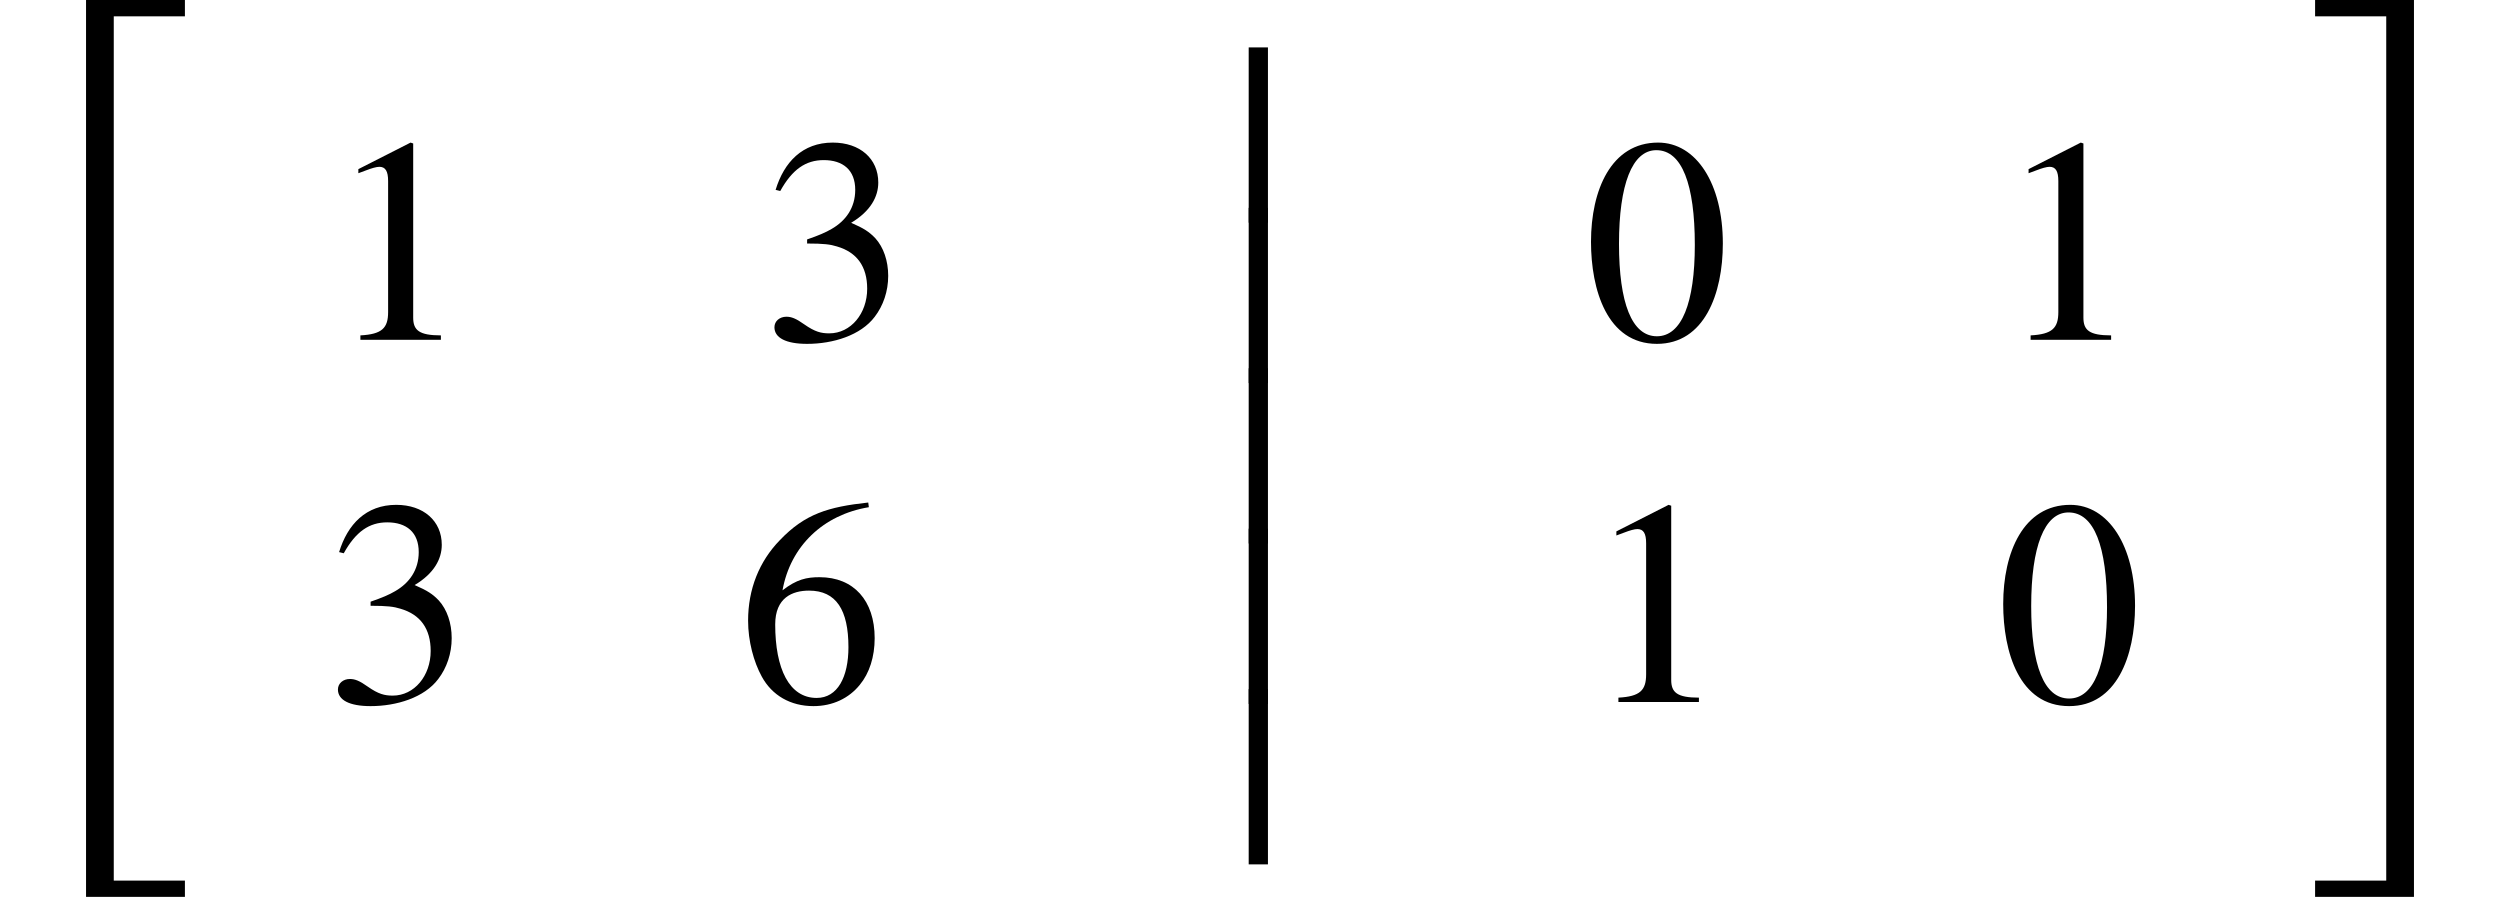
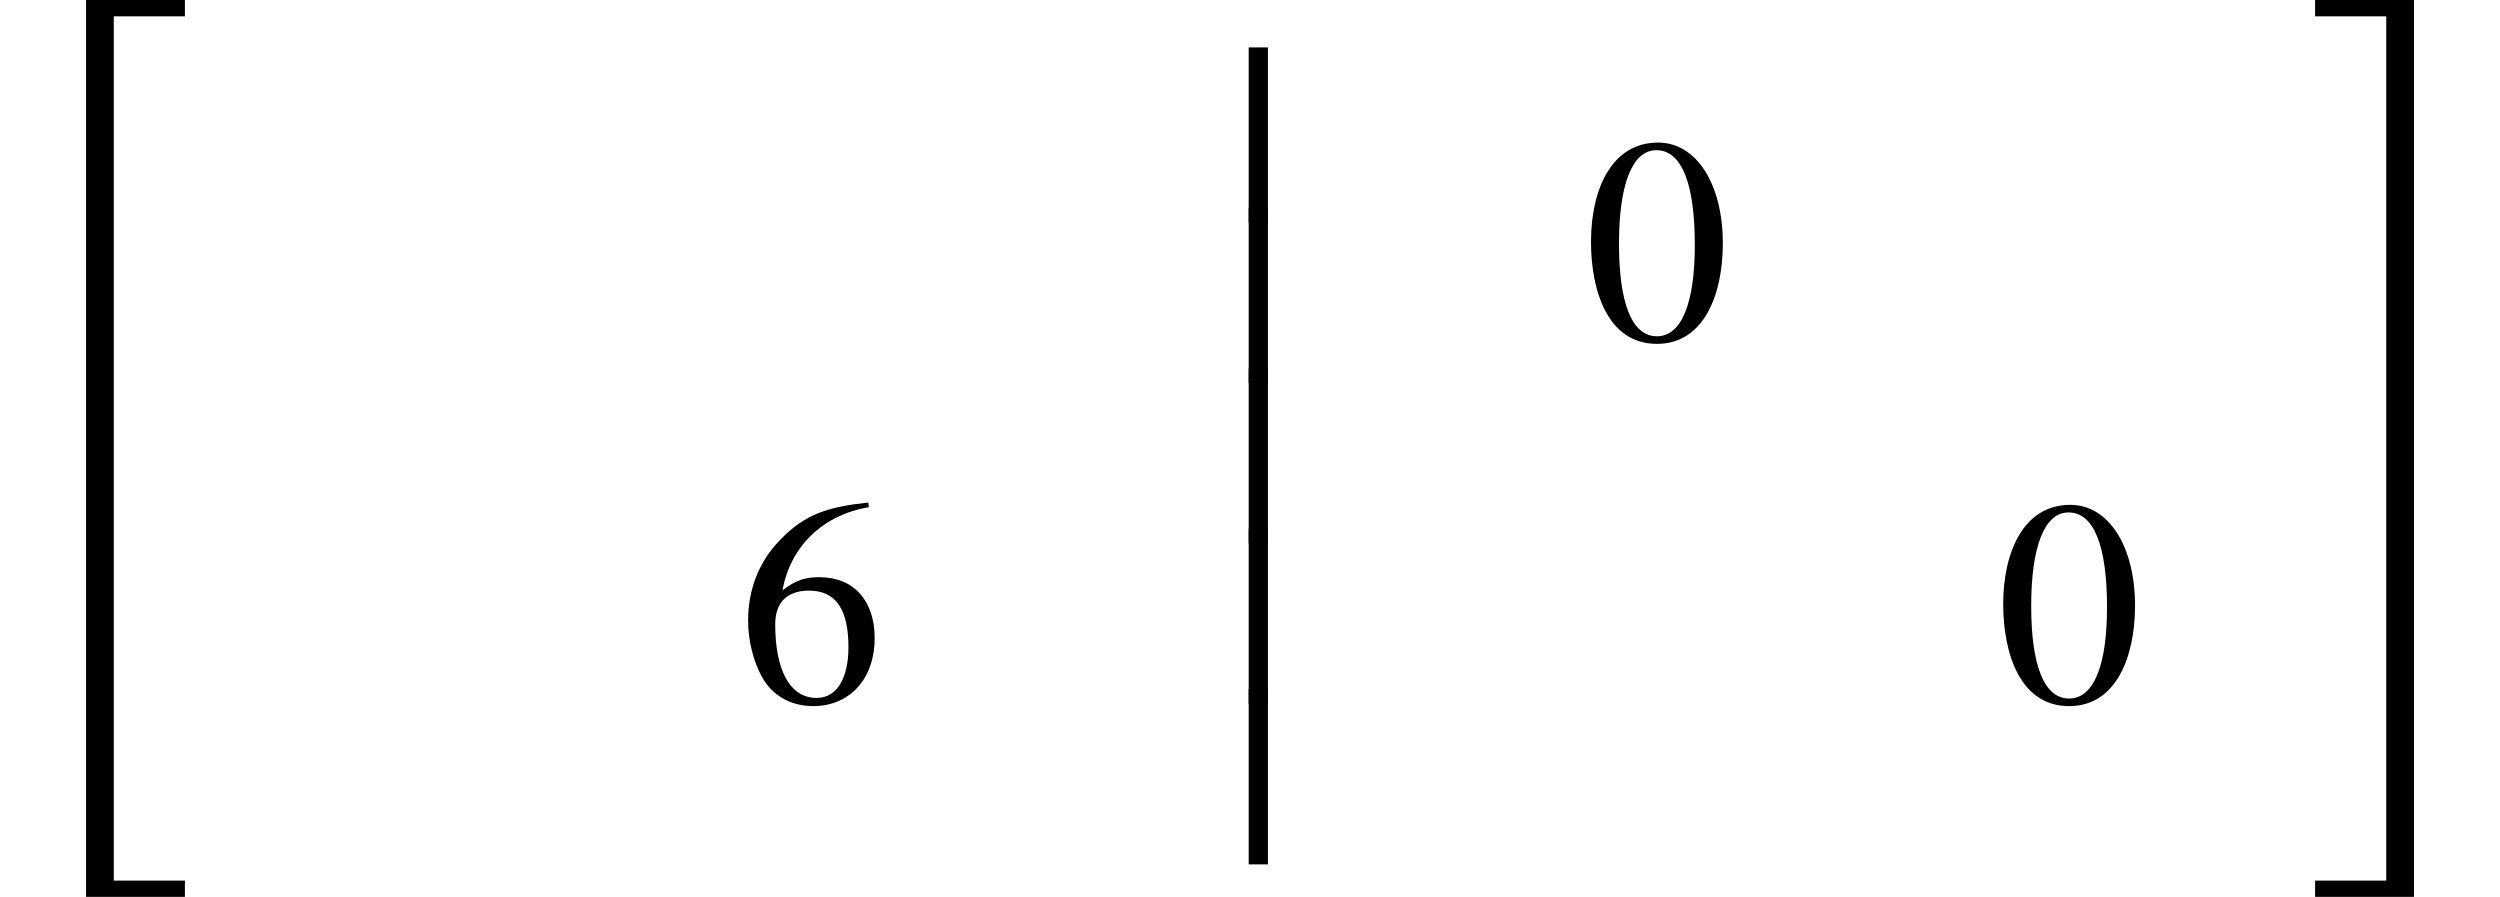
<svg xmlns="http://www.w3.org/2000/svg" xmlns:xlink="http://www.w3.org/1999/xlink" version="1.1" width="93.504pt" height="33.545pt" viewBox="70.735 57.783 93.504 33.545">
  <defs>
    <path id="g1-48" d="M5.193 -3.6C5.193 -5.836 4.2 -7.375 2.771 -7.375C1.015 -7.375 0.262 -5.596 0.262 -3.665C0.262 -1.876 0.862 0.153 2.727 0.153C4.505 0.153 5.193 -1.724 5.193 -3.6ZM4.145 -3.545C4.145 -1.385 3.655 -0.131 2.727 -0.131C1.789 -0.131 1.309 -1.375 1.309 -3.589S1.8 -7.091 2.705 -7.091C3.665 -7.091 4.145 -5.815 4.145 -3.545Z" />
-     <path id="g1-49" d="M4.298 0V-0.164C3.48 -0.164 3.262 -0.36 3.262 -0.829V-7.342L3.164 -7.375L1.211 -6.382V-6.229L1.505 -6.338C1.702 -6.415 1.887 -6.469 1.996 -6.469C2.225 -6.469 2.324 -6.305 2.324 -5.935V-1.036C2.324 -0.436 2.095 -0.207 1.287 -0.164V0H4.298Z" />
-     <path id="g1-51" d="M0.665 -5.564C1.113 -6.371 1.615 -6.72 2.291 -6.72C3.011 -6.72 3.469 -6.349 3.469 -5.607C3.469 -4.942 3.12 -4.451 2.585 -4.145C2.367 -4.015 2.084 -3.895 1.669 -3.753V-3.6C2.291 -3.6 2.542 -3.567 2.782 -3.491C3.535 -3.273 3.916 -2.738 3.916 -1.909C3.916 -0.982 3.305 -0.24 2.498 -0.24C2.193 -0.24 1.964 -0.295 1.56 -0.578C1.255 -0.796 1.08 -0.862 0.895 -0.862C0.644 -0.862 0.447 -0.698 0.447 -0.469C0.447 -0.076 0.873 0.153 1.669 0.153C2.64 0.153 3.676 -0.164 4.2 -0.862C4.516 -1.276 4.702 -1.811 4.702 -2.389C4.702 -2.956 4.527 -3.458 4.222 -3.796C3.993 -4.036 3.796 -4.167 3.316 -4.375C4.047 -4.811 4.331 -5.356 4.331 -5.88C4.331 -6.775 3.644 -7.375 2.629 -7.375C1.495 -7.375 0.807 -6.644 0.491 -5.607L0.665 -5.564Z" />
    <path id="g1-54" d="M4.865 -7.462C3.36 -7.298 2.498 -7.036 1.56 -6.055C0.785 -5.258 0.371 -4.222 0.371 -3.044C0.371 -2.28 0.578 -1.505 0.884 -0.949C1.265 -0.251 1.953 0.153 2.815 0.153C3.535 0.153 4.145 -0.142 4.549 -0.644C4.909 -1.08 5.105 -1.691 5.105 -2.389C5.105 -3.796 4.32 -4.669 3.044 -4.669C2.564 -4.669 2.193 -4.593 1.658 -4.178C1.953 -5.825 3.175 -7.004 4.887 -7.287L4.865 -7.462ZM4.124 -2.051C4.124 -0.938 3.72 -0.153 2.935 -0.153C1.909 -0.153 1.385 -1.244 1.385 -2.902C1.385 -3.905 2.029 -4.167 2.651 -4.167C3.665 -4.167 4.124 -3.447 4.124 -2.051Z" />
    <path id="g0-76" d="M6.916 32.825V32.215H4.255V-0.109H6.916V-0.72H3.218V32.825H6.916Z" />
    <path id="g0-77" d="M3.993 32.825V-0.72H0.295V-0.109H2.956V32.215H0.295V32.825H3.993Z" />
    <path id="g0-243" d="M2.105 0.556V-6H1.385V0.556H2.105Z" />
  </defs>
  <g id="page1">
    <use x="70.735" y="58.503" xlink:href="#g0-76" />
    <use x="82.927" y="70.491" xlink:href="#g1-49" />
    <use x="99.253" y="70.491" xlink:href="#g1-51" />
    <use x="82.927" y="84.04" xlink:href="#g1-51" />
    <use x="98.344" y="84.04" xlink:href="#g1-54" />
    <use x="116.053" y="65.556" xlink:href="#g0-243" />
    <use x="116.053" y="71.556" xlink:href="#g0-243" />
    <use x="116.053" y="77.556" xlink:href="#g0-243" />
    <use x="116.053" y="83.556" xlink:href="#g0-243" />
    <use x="116.053" y="89.556" xlink:href="#g0-243" />
    <use x="129.979" y="70.491" xlink:href="#g1-48" />
    <use x="145.396" y="70.491" xlink:href="#g1-49" />
    <use x="129.979" y="84.04" xlink:href="#g1-49" />
    <use x="145.396" y="84.04" xlink:href="#g1-48" />
    <use x="157.028" y="58.503" xlink:href="#g0-77" />
  </g>
</svg>